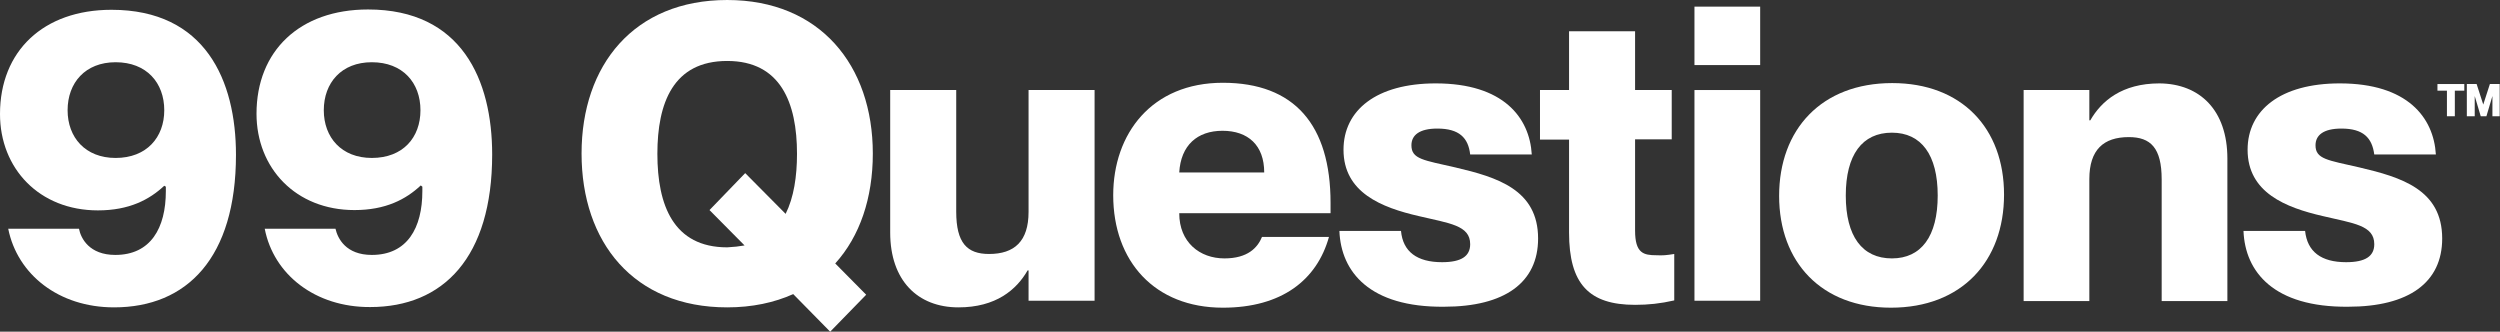
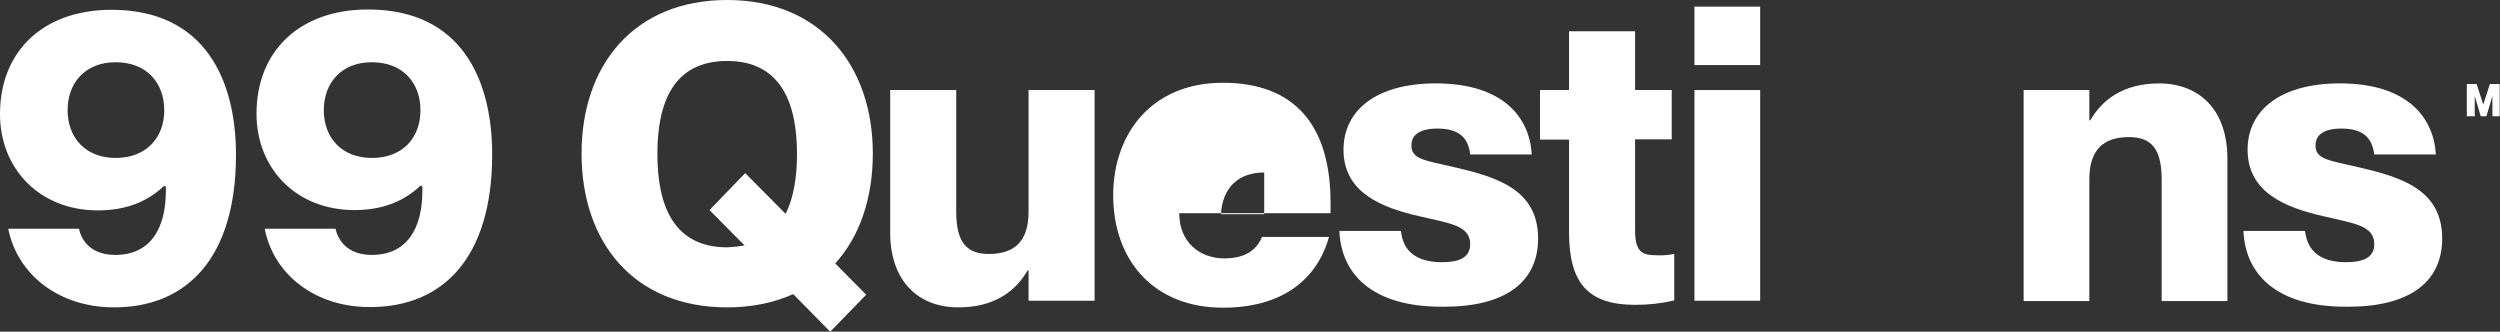
<svg xmlns="http://www.w3.org/2000/svg" version="1.1" id="Layer_1" x="0px" y="0px" viewBox="0 0 791.4 105" style="enable-background:new 0 0 791.4 105;" xml:space="preserve">
  <rect x="0" y="0" width="791.4" height="105" fill="#333333" stroke="none" />
  <style type="text/css">
	.st0{fill:#FFFFFF;}
</style>
  <g>
    <g>
      <path class="st0" d="M2.6,72.4H25c0.6,3.1,3.3,8.3,11.5,8.3c11.2,0,16-8.5,16-20.2v-1.4L52,58.8c-4.7,4.4-11.1,7.8-21,7.8    c-18.6,0-31-13.3-31-30.5c0-19.9,13.7-33,35.3-33C65,3.1,74.7,25.5,74.7,49c0,32.6-15.5,48.3-38.6,48.3    C18.6,97.3,5.5,86.9,2.6,72.4z M52,34.9c0-8.7-5.6-15.2-15.4-15.2c-9.6,0-15.2,6.5-15.2,15.2C21.4,43.5,27,50,36.6,50    C46.4,50,52,43.5,52,34.9z" />
      <path class="st0" d="M83.8,72.4h22.4c0.7,3.1,3.3,8.3,11.5,8.3c11.2,0,16-8.5,16-20.2v-1.4l-0.5-0.4c-4.7,4.4-11.1,7.8-21,7.8    c-18.6,0-31-13.3-31-30.5c0-19.9,13.7-33,35.3-33c29.7,0,39.3,22.4,39.3,45.9c0,32.6-15.5,48.3-38.6,48.3    C99.8,97.3,86.6,86.9,83.8,72.4z M133.1,34.9c0-8.7-5.6-15.2-15.4-15.2c-9.6,0-15.2,6.5-15.2,15.2c0,8.6,5.6,15.1,15.2,15.1    C127.6,50,133.1,43.5,133.1,34.9z" />
      <path class="st0" d="M264.4,83.4l9.8,9.9L262.8,105l-11.7-11.9c-6,2.7-13,4.2-20.9,4.2c-29.6,0-46.1-20.6-46.1-48.7    c0-28,16.6-48.6,46.1-48.6c29.3,0,46.1,20.6,46.1,48.6C276.3,62.7,272.2,74.8,264.4,83.4z M235.7,77.7l-11.1-11.2l11.3-11.7    l12.8,12.9c2.6-5.2,3.6-11.9,3.6-19c0-16.2-5.2-29.4-22.1-29.4c-17.1,0-22.1,13.3-22.1,29.4c0,16.3,5.1,29.6,22.1,29.6    C232.2,78.2,234,78,235.7,77.7z" />
      <path class="st0" d="M325.6,28.5h20.9v66.7h-20.9v-9.6h-0.3c-3.5,6.1-10,11.7-21.9,11.7c-12.9,0-21.6-8.5-21.6-23.7V28.5h20.9V67    c0,10,3.5,13.4,10.4,13.4c8,0,12.5-4,12.5-13.3L325.6,28.5L325.6,28.5z" />
-       <path class="st0" d="M421.2,67.5h-47.9c0,9.2,6.5,14.3,14.3,14.3c7.4,0,10.5-3.4,11.9-6.8h21.2c-3.8,13.6-14.9,22.4-33.6,22.4    c-21.6,0-34.7-14.7-34.7-35.6c0-19.5,12.2-35.6,34.7-35.6c22.7,0,34.1,13.4,34.1,38L421.2,67.5L421.2,67.5z M400.2,54.6    c0-8.6-5.1-13.2-13.2-13.2c-8,0-13.2,4.6-13.7,13.2H400.2z" />
+       <path class="st0" d="M421.2,67.5h-47.9c0,9.2,6.5,14.3,14.3,14.3c7.4,0,10.5-3.4,11.9-6.8h21.2c-3.8,13.6-14.9,22.4-33.6,22.4    c-21.6,0-34.7-14.7-34.7-35.6c0-19.5,12.2-35.6,34.7-35.6c22.7,0,34.1,13.4,34.1,38L421.2,67.5L421.2,67.5z M400.2,54.6    c-8,0-13.2,4.6-13.7,13.2H400.2z" />
      <path class="st0" d="M424,73.1h19.5c0.6,6.6,5.1,9.9,13,9.9c6.1,0,8.9-1.9,8.9-5.7c0-6-6.6-6.6-16.3-8.9    c-11.7-2.7-23.8-7.4-23.8-21c0-12.5,10.4-21,29.2-21c21.4,0,29.7,10.8,30.4,22.5h-19.5c-0.6-5.3-3.5-8.2-10.4-8.2    c-5.7,0-8.2,2.1-8.2,5.3c0,4.4,3.9,4.7,13.9,7c13.2,3.1,26.2,7,26.2,22.5c0,13.9-10.5,21.6-29.8,21.6    C433.6,97.3,424.5,86.1,424,73.1z" />
      <path class="st0" d="M530,80.4v14.7c-4.4,1-8.2,1.4-12.4,1.4c-14.6,0-20.9-6.6-20.9-22.9V44.2h-9.2V28.5h9.2V9.9h20.9v18.6h11.6    v15.6h-11.6v28.9c0,7.2,2.7,7.8,6.8,7.8C526.4,80.9,527.5,80.8,530,80.4z" />
      <path class="st0" d="M536.4,20.6V2.1h20.8v18.5H536.4z M536.4,95.2V28.5h20.8v66.7H536.4z" />
-       <path class="st0" d="M563.2,62c0-21,13.4-35.7,35.8-35.7c22,0,35.4,14.3,35.4,35.3c0,21.1-13.4,35.8-35.8,35.8    C576.7,97.4,563.2,83.1,563.2,62z M613.4,61.9c0-12.9-5.2-19.9-14.5-19.9c-9.4,0-14.6,7-14.6,19.9s5.2,19.9,14.6,19.9    C608.2,81.8,613.4,74.8,613.4,61.9z" />
      <path class="st0" d="M705.1,50.2v45.1h-20.8V56.8c0-10-3.5-13.4-10.4-13.4c-8,0-12.5,4-12.5,13.3v38.6h-20.8V28.5h20.8v9.6h0.3    c3.5-6.1,10-11.7,21.9-11.7C696.4,26.5,705.1,34.9,705.1,50.2z" />
      <path class="st0" d="M710.2,73.1h19.5c0.7,6.6,5.1,9.9,13,9.9c6.1,0,8.9-1.9,8.9-5.7c0-6-6.6-6.6-16.3-8.9    c-11.7-2.7-23.8-7.4-23.8-21c0-12.5,10.4-21,29.2-21c21.4,0,29.7,10.8,30.4,22.5h-19.5c-0.7-5.3-3.5-8.2-10.4-8.2    c-5.7,0-8.2,2.1-8.2,5.3c0,4.4,3.9,4.7,13.9,7c13.2,3.1,26.2,7,26.2,22.5c0,13.9-10.5,21.6-29.8,21.6    C719.8,97.3,710.7,86.1,710.2,73.1z" />
    </g>
    <g>
-       <path class="st0" d="M774.6,36.8v-8.1h-3v-2.1h8.5v2.1h-3v8.1H774.6z" />
      <path class="st0" d="M780.9,36.8V26.6h3.1l2.1,6.5h0l2.1-6.5h3.1v10.2H789v-6.4h0l-1.9,6.4h-1.8l-1.9-6.4h0v6.4H780.9z" />
    </g>
  </g>
</svg>